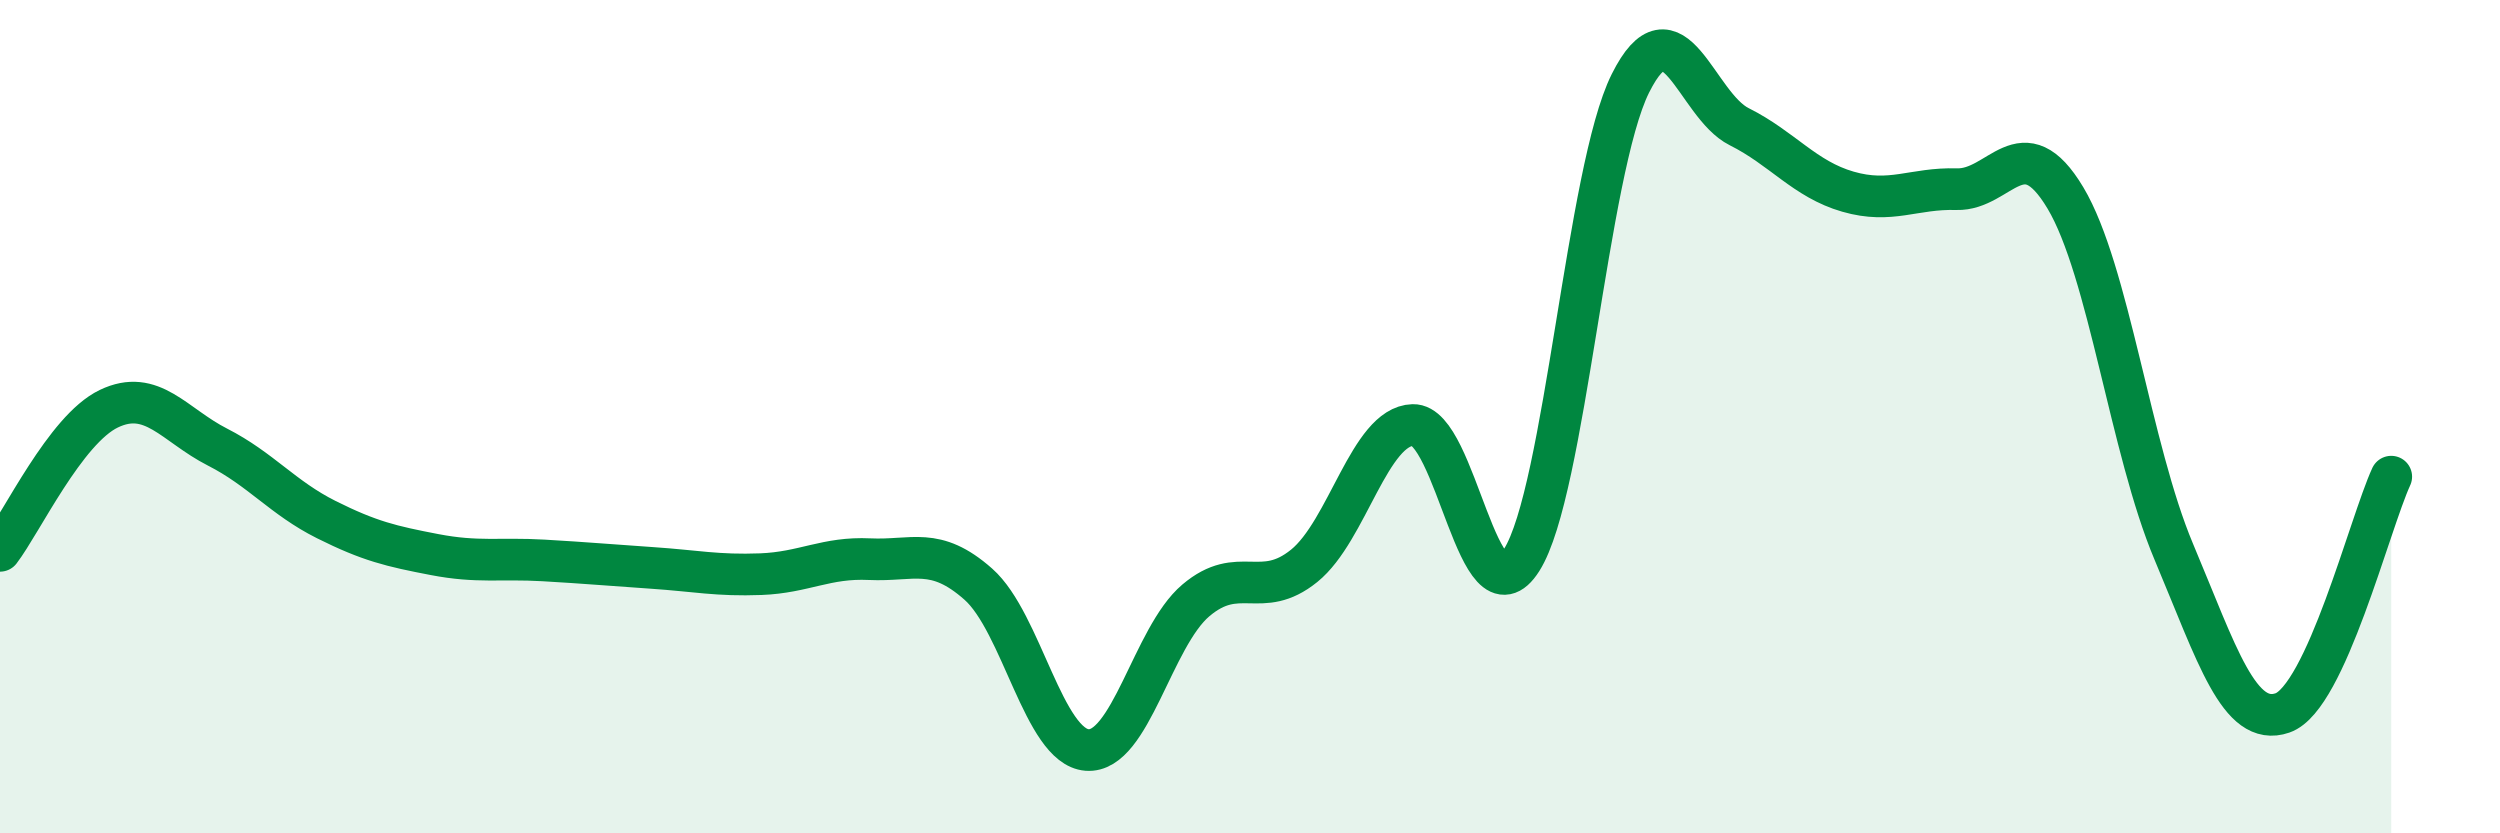
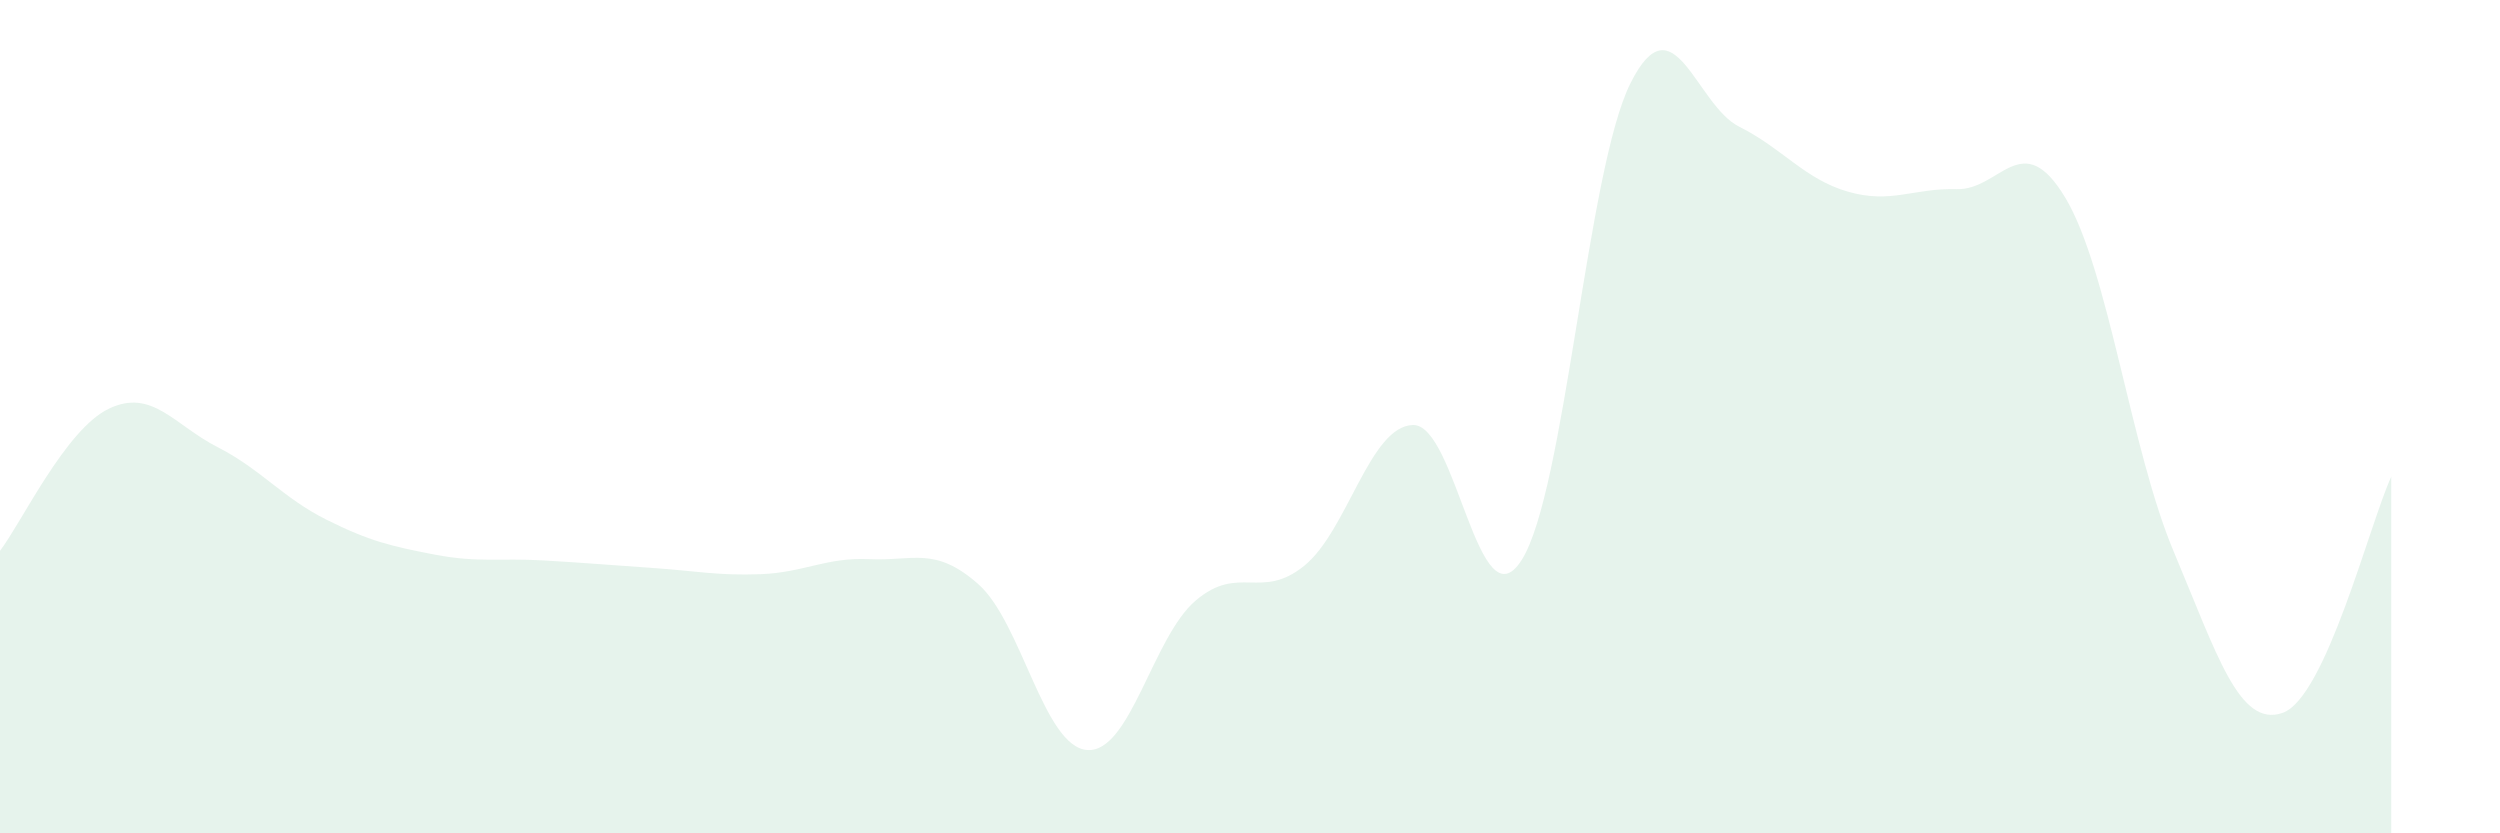
<svg xmlns="http://www.w3.org/2000/svg" width="60" height="20" viewBox="0 0 60 20">
  <path d="M 0,13.22 C 0.52,12.54 1.57,10.31 2.61,9.81 C 3.65,9.31 4.18,10.2 5.22,10.73 C 6.26,11.26 6.79,11.95 7.83,12.47 C 8.87,12.99 9.39,13.11 10.43,13.31 C 11.47,13.51 12,13.39 13.04,13.45 C 14.08,13.51 14.61,13.56 15.65,13.63 C 16.69,13.7 17.22,13.82 18.26,13.78 C 19.3,13.74 19.83,13.37 20.87,13.42 C 21.91,13.47 22.44,13.1 23.48,14.02 C 24.52,14.94 25.05,17.92 26.09,18 C 27.13,18.08 27.66,15.29 28.7,14.41 C 29.74,13.53 30.26,14.42 31.3,13.58 C 32.34,12.74 32.87,10.23 33.91,10.2 C 34.95,10.17 35.48,15.08 36.52,13.44 C 37.56,11.8 38.09,4.08 39.13,2 C 40.17,-0.08 40.7,2.52 41.74,3.04 C 42.78,3.56 43.31,4.3 44.35,4.6 C 45.39,4.9 45.92,4.51 46.96,4.54 C 48,4.57 48.53,3.01 49.57,4.75 C 50.61,6.49 51.13,10.77 52.17,13.24 C 53.21,15.71 53.74,17.47 54.78,17.11 C 55.82,16.75 56.87,12.57 57.39,11.44L57.39 20L0 20Z" fill="#008740" opacity="0.1" stroke-linecap="round" stroke-linejoin="round" />
-   <path d="M 0,13.22 C 0.52,12.54 1.57,10.31 2.61,9.81 C 3.65,9.31 4.18,10.2 5.22,10.73 C 6.26,11.26 6.79,11.95 7.83,12.47 C 8.87,12.99 9.39,13.11 10.43,13.31 C 11.47,13.51 12,13.39 13.04,13.45 C 14.08,13.51 14.61,13.56 15.65,13.63 C 16.69,13.7 17.22,13.82 18.26,13.78 C 19.3,13.74 19.83,13.37 20.87,13.42 C 21.91,13.47 22.44,13.1 23.48,14.02 C 24.52,14.94 25.05,17.92 26.09,18 C 27.13,18.08 27.66,15.29 28.7,14.41 C 29.74,13.53 30.26,14.42 31.3,13.58 C 32.34,12.74 32.87,10.23 33.91,10.2 C 34.95,10.17 35.48,15.08 36.52,13.44 C 37.56,11.8 38.09,4.08 39.13,2 C 40.17,-0.08 40.7,2.52 41.74,3.04 C 42.78,3.56 43.31,4.3 44.35,4.6 C 45.39,4.9 45.92,4.51 46.96,4.54 C 48,4.57 48.53,3.01 49.57,4.75 C 50.61,6.49 51.13,10.77 52.17,13.24 C 53.21,15.71 53.74,17.47 54.78,17.11 C 55.82,16.75 56.87,12.57 57.39,11.44" stroke="#008740" stroke-width="1" fill="none" stroke-linecap="round" stroke-linejoin="round" />
</svg>